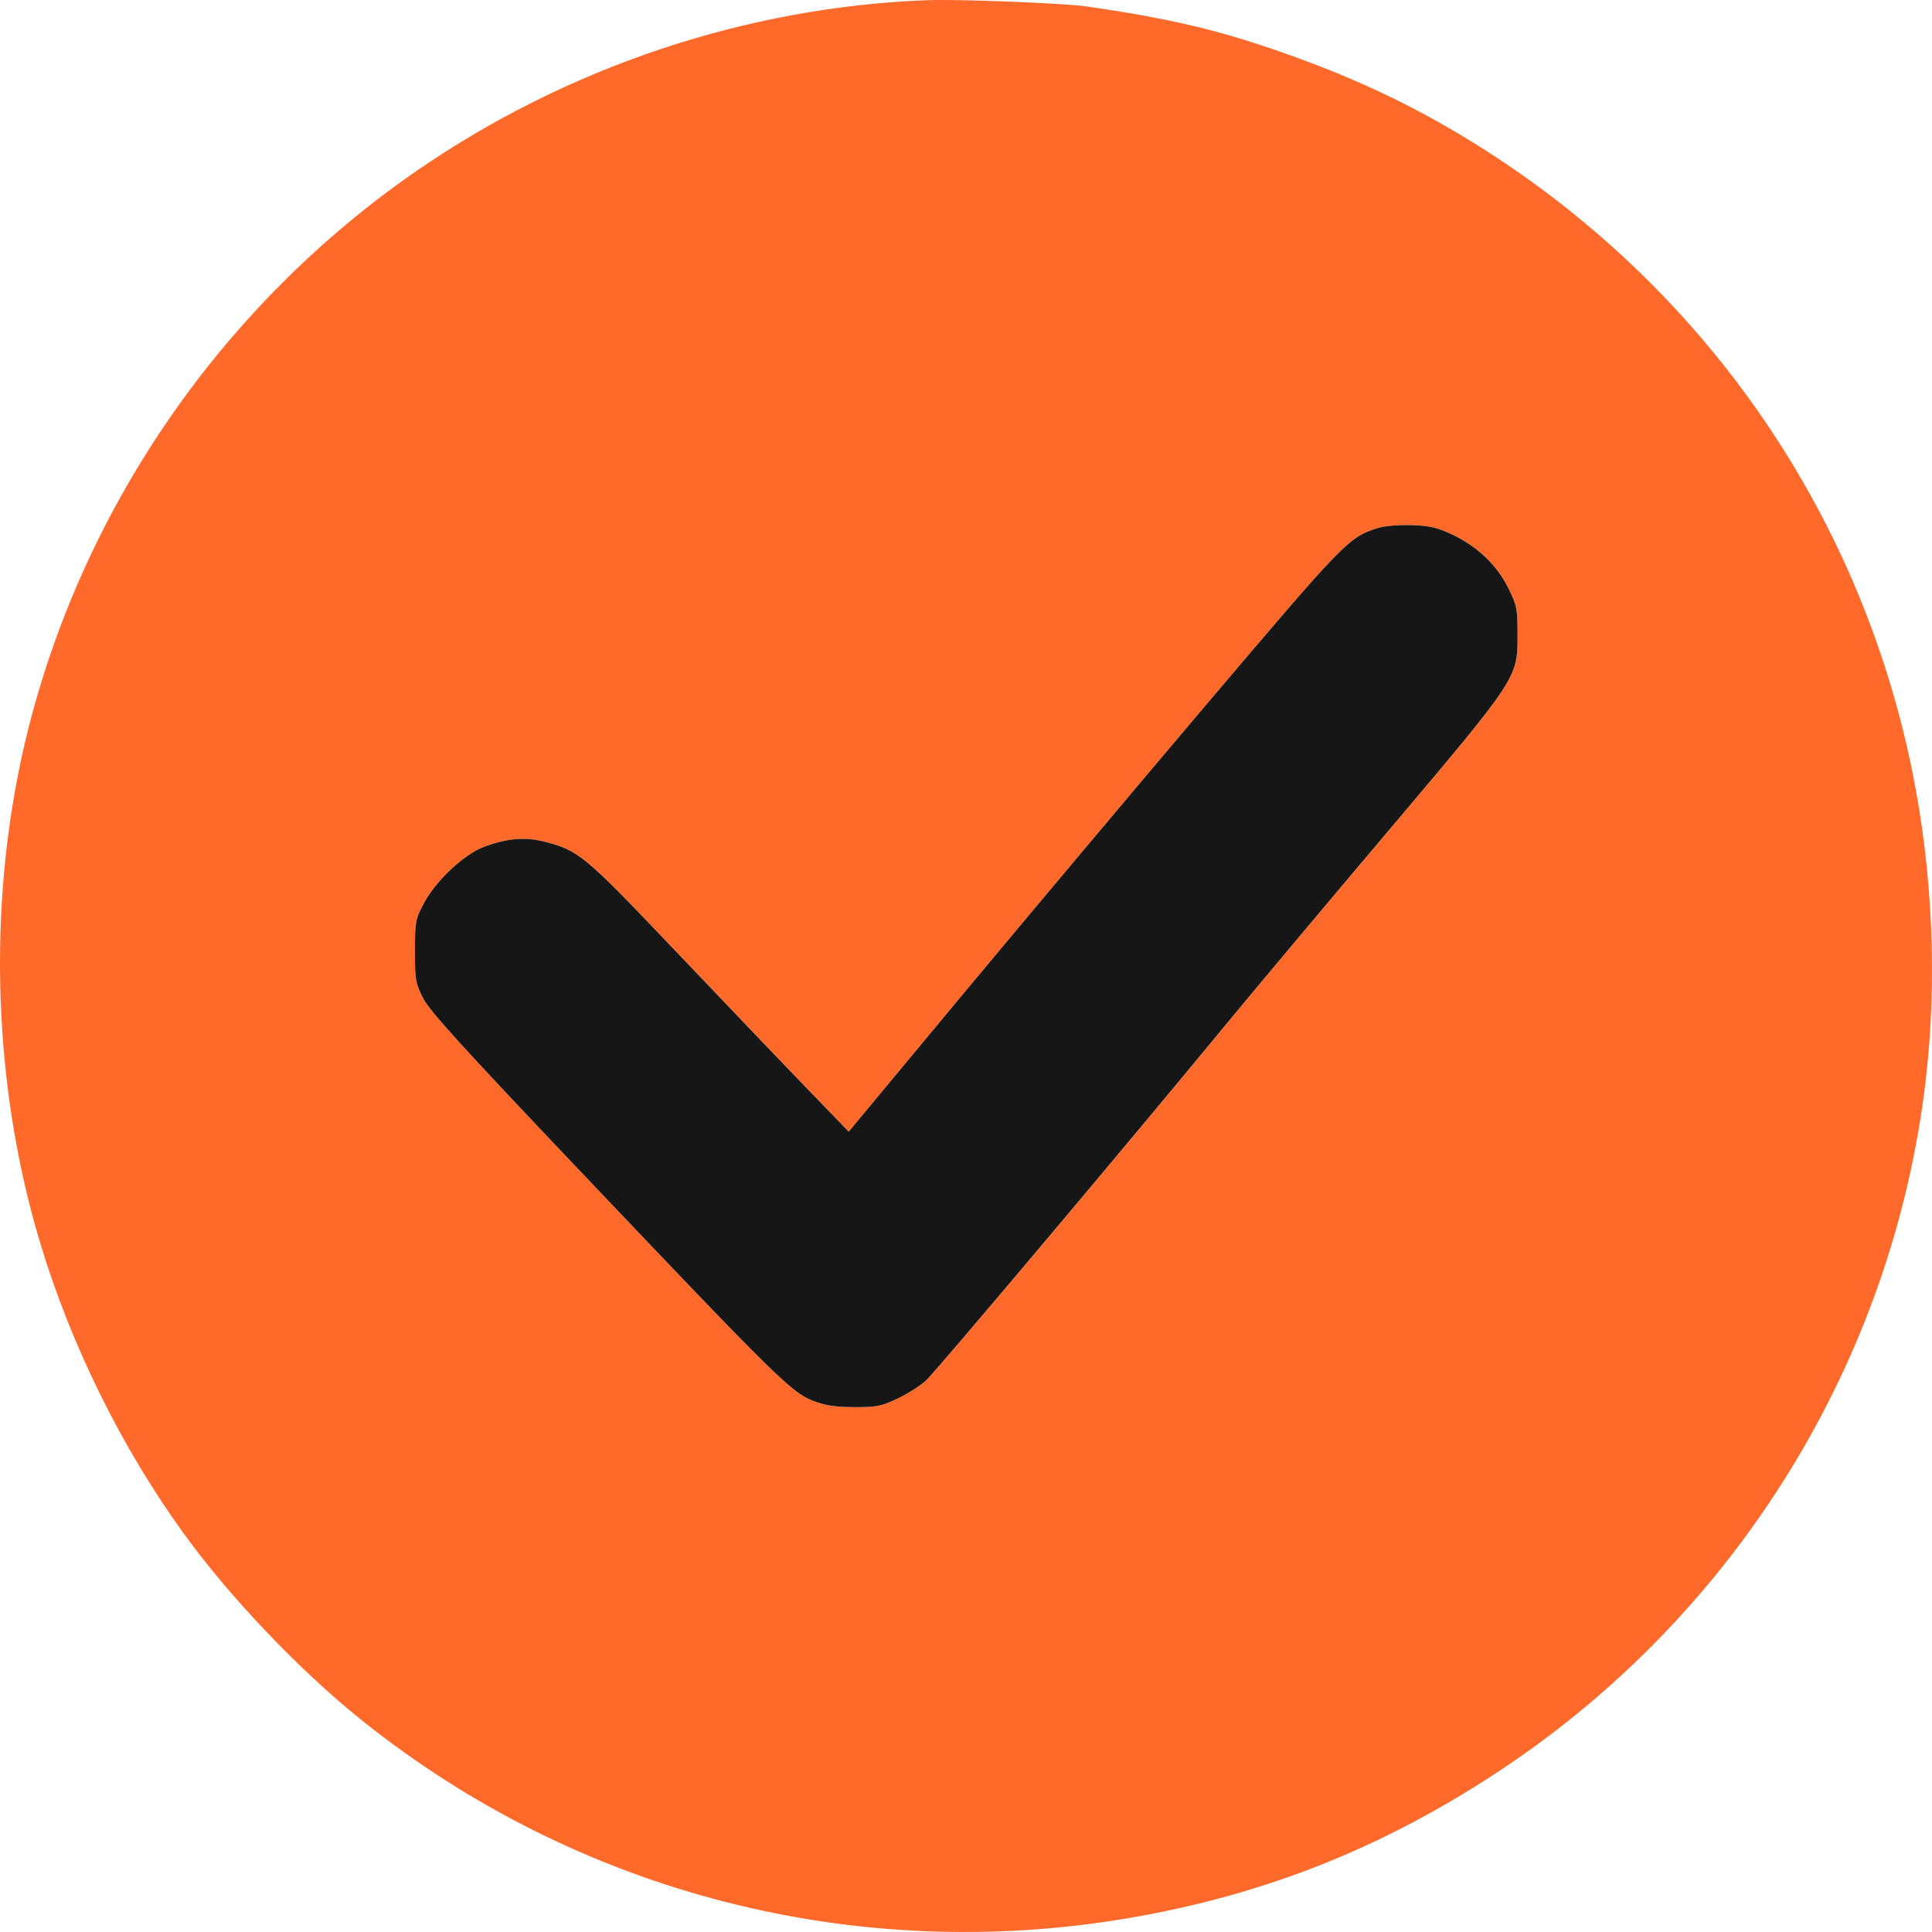
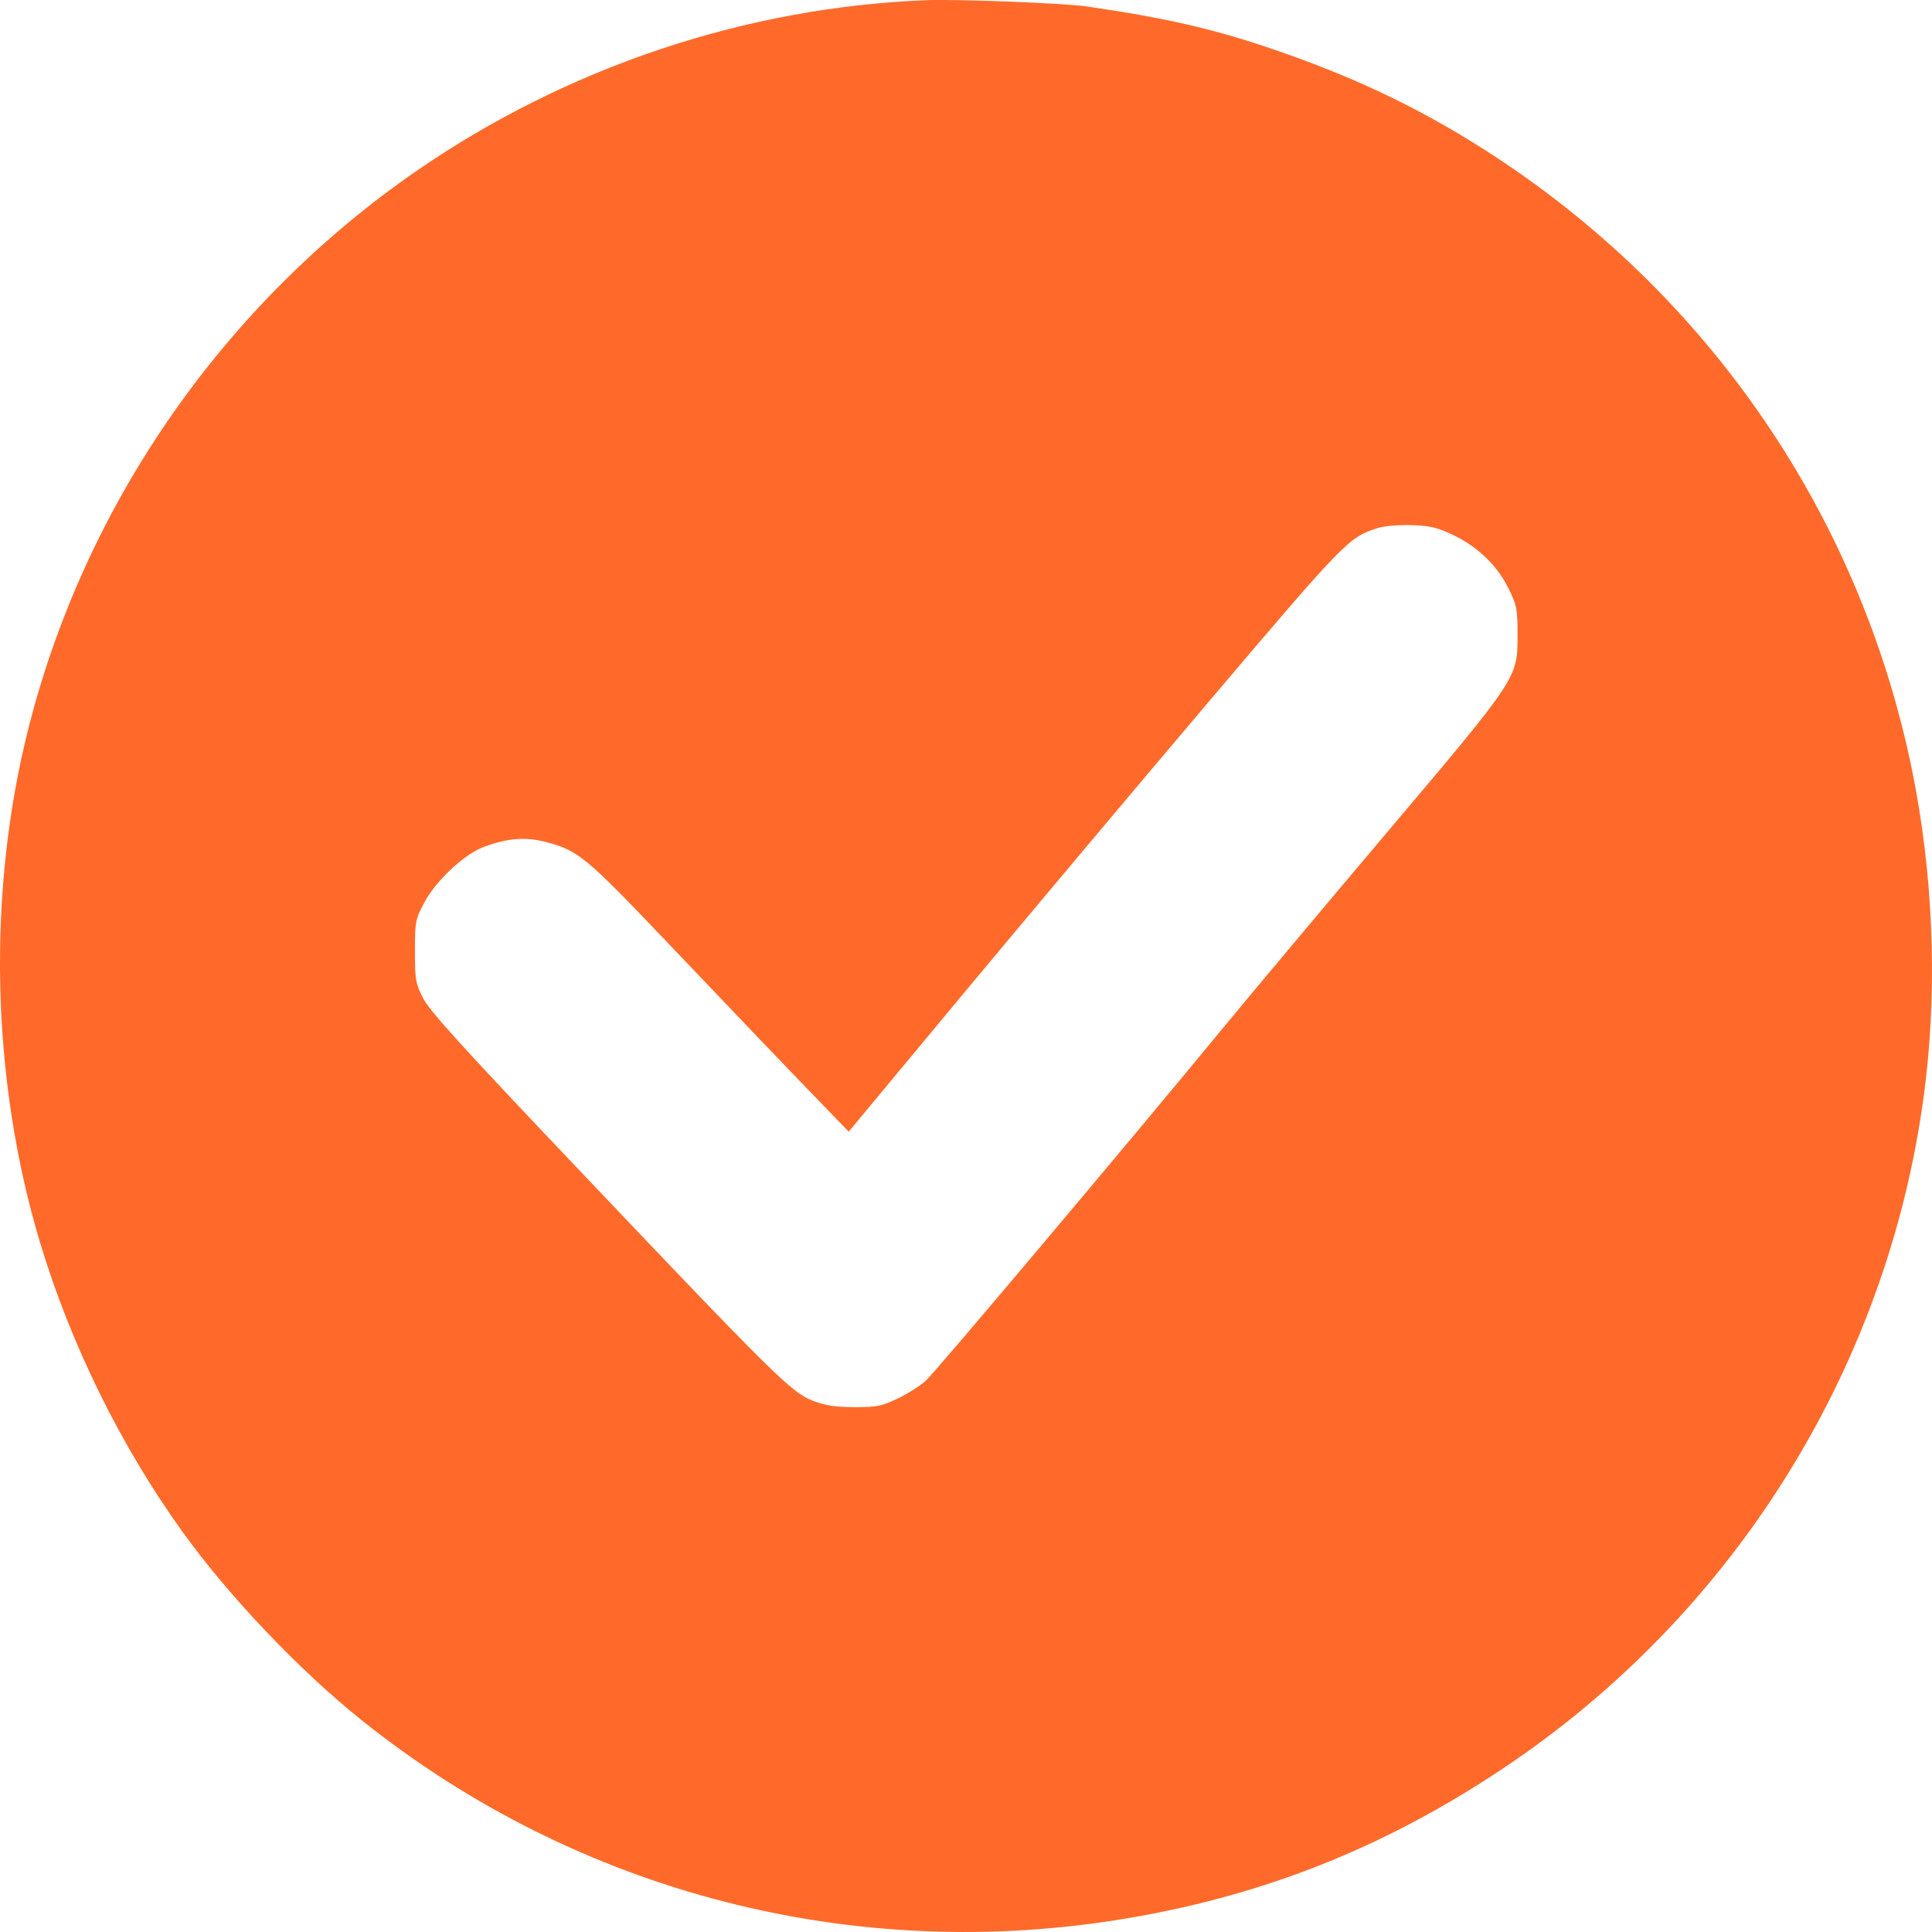
<svg xmlns="http://www.w3.org/2000/svg" width="31" height="31" viewBox="0 0 31 31" fill="none">
  <path fill-rule="evenodd" clip-rule="evenodd" d="M14.875 0.003C11.974 0.113 9.099 1.075 6.681 2.744C3.611 4.865 1.384 8.055 0.466 11.647C-0.214 14.306 -0.147 17.325 0.648 19.955C1.143 21.591 1.947 23.218 2.936 24.59C3.681 25.622 4.806 26.804 5.805 27.603C9.269 30.376 13.72 31.524 18.108 30.777C20.294 30.405 22.209 29.643 24.082 28.399C27.872 25.884 30.376 21.817 30.9 17.328C31.087 15.731 31.01 13.978 30.683 12.372C29.829 8.178 27.309 4.567 23.654 2.298C22.642 1.67 21.649 1.207 20.412 0.785C19.461 0.461 18.71 0.289 17.435 0.103C17.073 0.051 15.376 -0.016 14.875 0.003ZM22.095 8.476C21.637 8.625 21.577 8.687 19.379 11.278C18.211 12.656 16.437 14.767 15.436 15.97L13.618 18.158L13.26 17.788C12.626 17.133 11.938 16.414 10.689 15.102C9.39 13.738 9.274 13.643 8.748 13.508C8.427 13.425 8.139 13.449 7.766 13.588C7.445 13.707 6.987 14.138 6.8 14.496C6.665 14.753 6.658 14.794 6.658 15.262C6.658 15.72 6.667 15.775 6.789 16.017C6.893 16.221 7.415 16.797 9.233 18.711C12.417 22.064 12.697 22.341 13.034 22.472C13.243 22.553 13.394 22.577 13.708 22.578C14.068 22.579 14.144 22.564 14.404 22.44C14.564 22.364 14.769 22.233 14.859 22.15C15.022 21.999 18.083 18.366 19.641 16.474C20.088 15.931 21.266 14.527 22.258 13.353C24.36 10.867 24.35 10.882 24.35 10.188C24.35 9.77 24.339 9.715 24.204 9.441C24.023 9.072 23.707 8.769 23.305 8.579C23.056 8.462 22.94 8.435 22.644 8.426C22.432 8.42 22.206 8.44 22.095 8.476Z" fill="#FF6A2A" />
-   <path d="M22.095 8.476C21.637 8.625 21.577 8.687 19.379 11.278C18.211 12.656 16.437 14.767 15.436 15.97L13.618 18.158L13.26 17.788C12.626 17.133 11.938 16.414 10.689 15.102C9.39 13.738 9.274 13.643 8.748 13.508C8.427 13.425 8.139 13.449 7.766 13.588C7.445 13.707 6.987 14.138 6.8 14.496C6.665 14.753 6.658 14.794 6.658 15.262C6.658 15.72 6.667 15.775 6.789 16.017C6.893 16.221 7.415 16.797 9.233 18.711C12.417 22.064 12.697 22.341 13.034 22.472C13.243 22.553 13.394 22.577 13.708 22.578C14.068 22.579 14.144 22.564 14.404 22.44C14.564 22.364 14.769 22.233 14.859 22.15C15.022 21.999 18.083 18.366 19.641 16.474C20.088 15.931 21.266 14.527 22.258 13.353C24.36 10.867 24.35 10.882 24.35 10.188C24.35 9.77 24.339 9.715 24.204 9.441C24.023 9.072 23.707 8.769 23.305 8.579C23.056 8.462 22.94 8.435 22.644 8.426C22.432 8.42 22.206 8.44 22.095 8.476Z" fill="#161616" />
</svg>